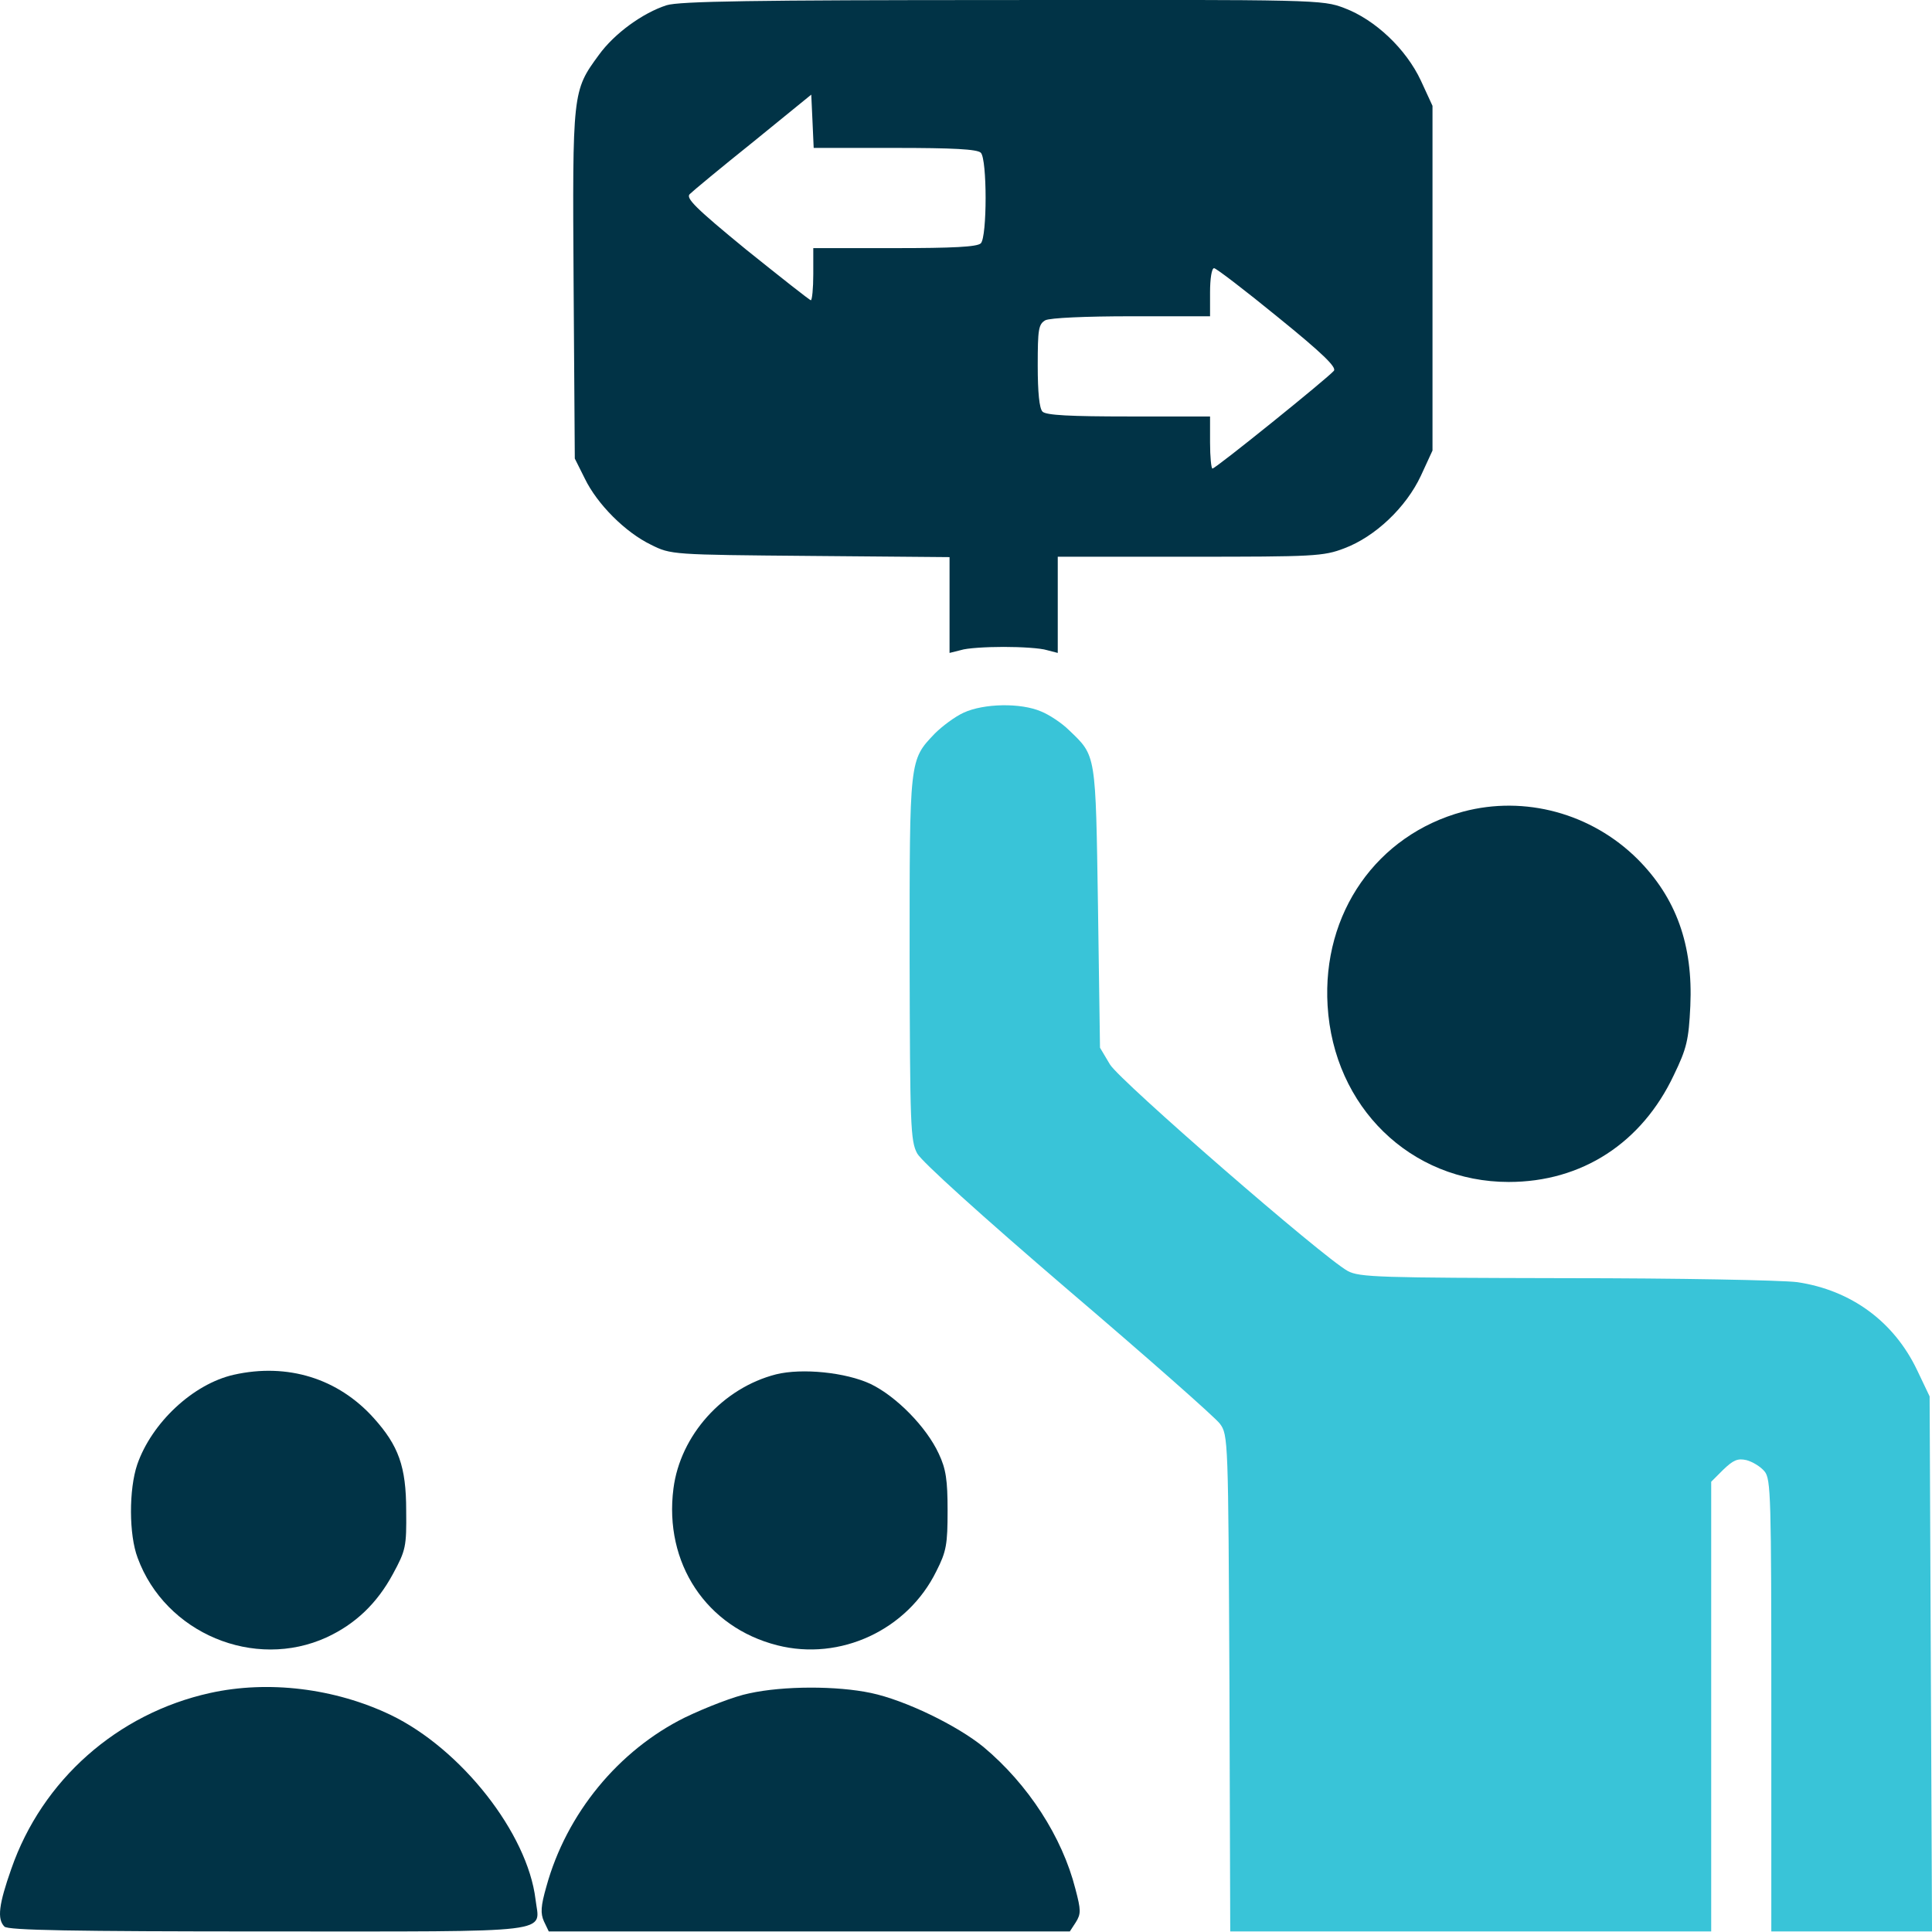
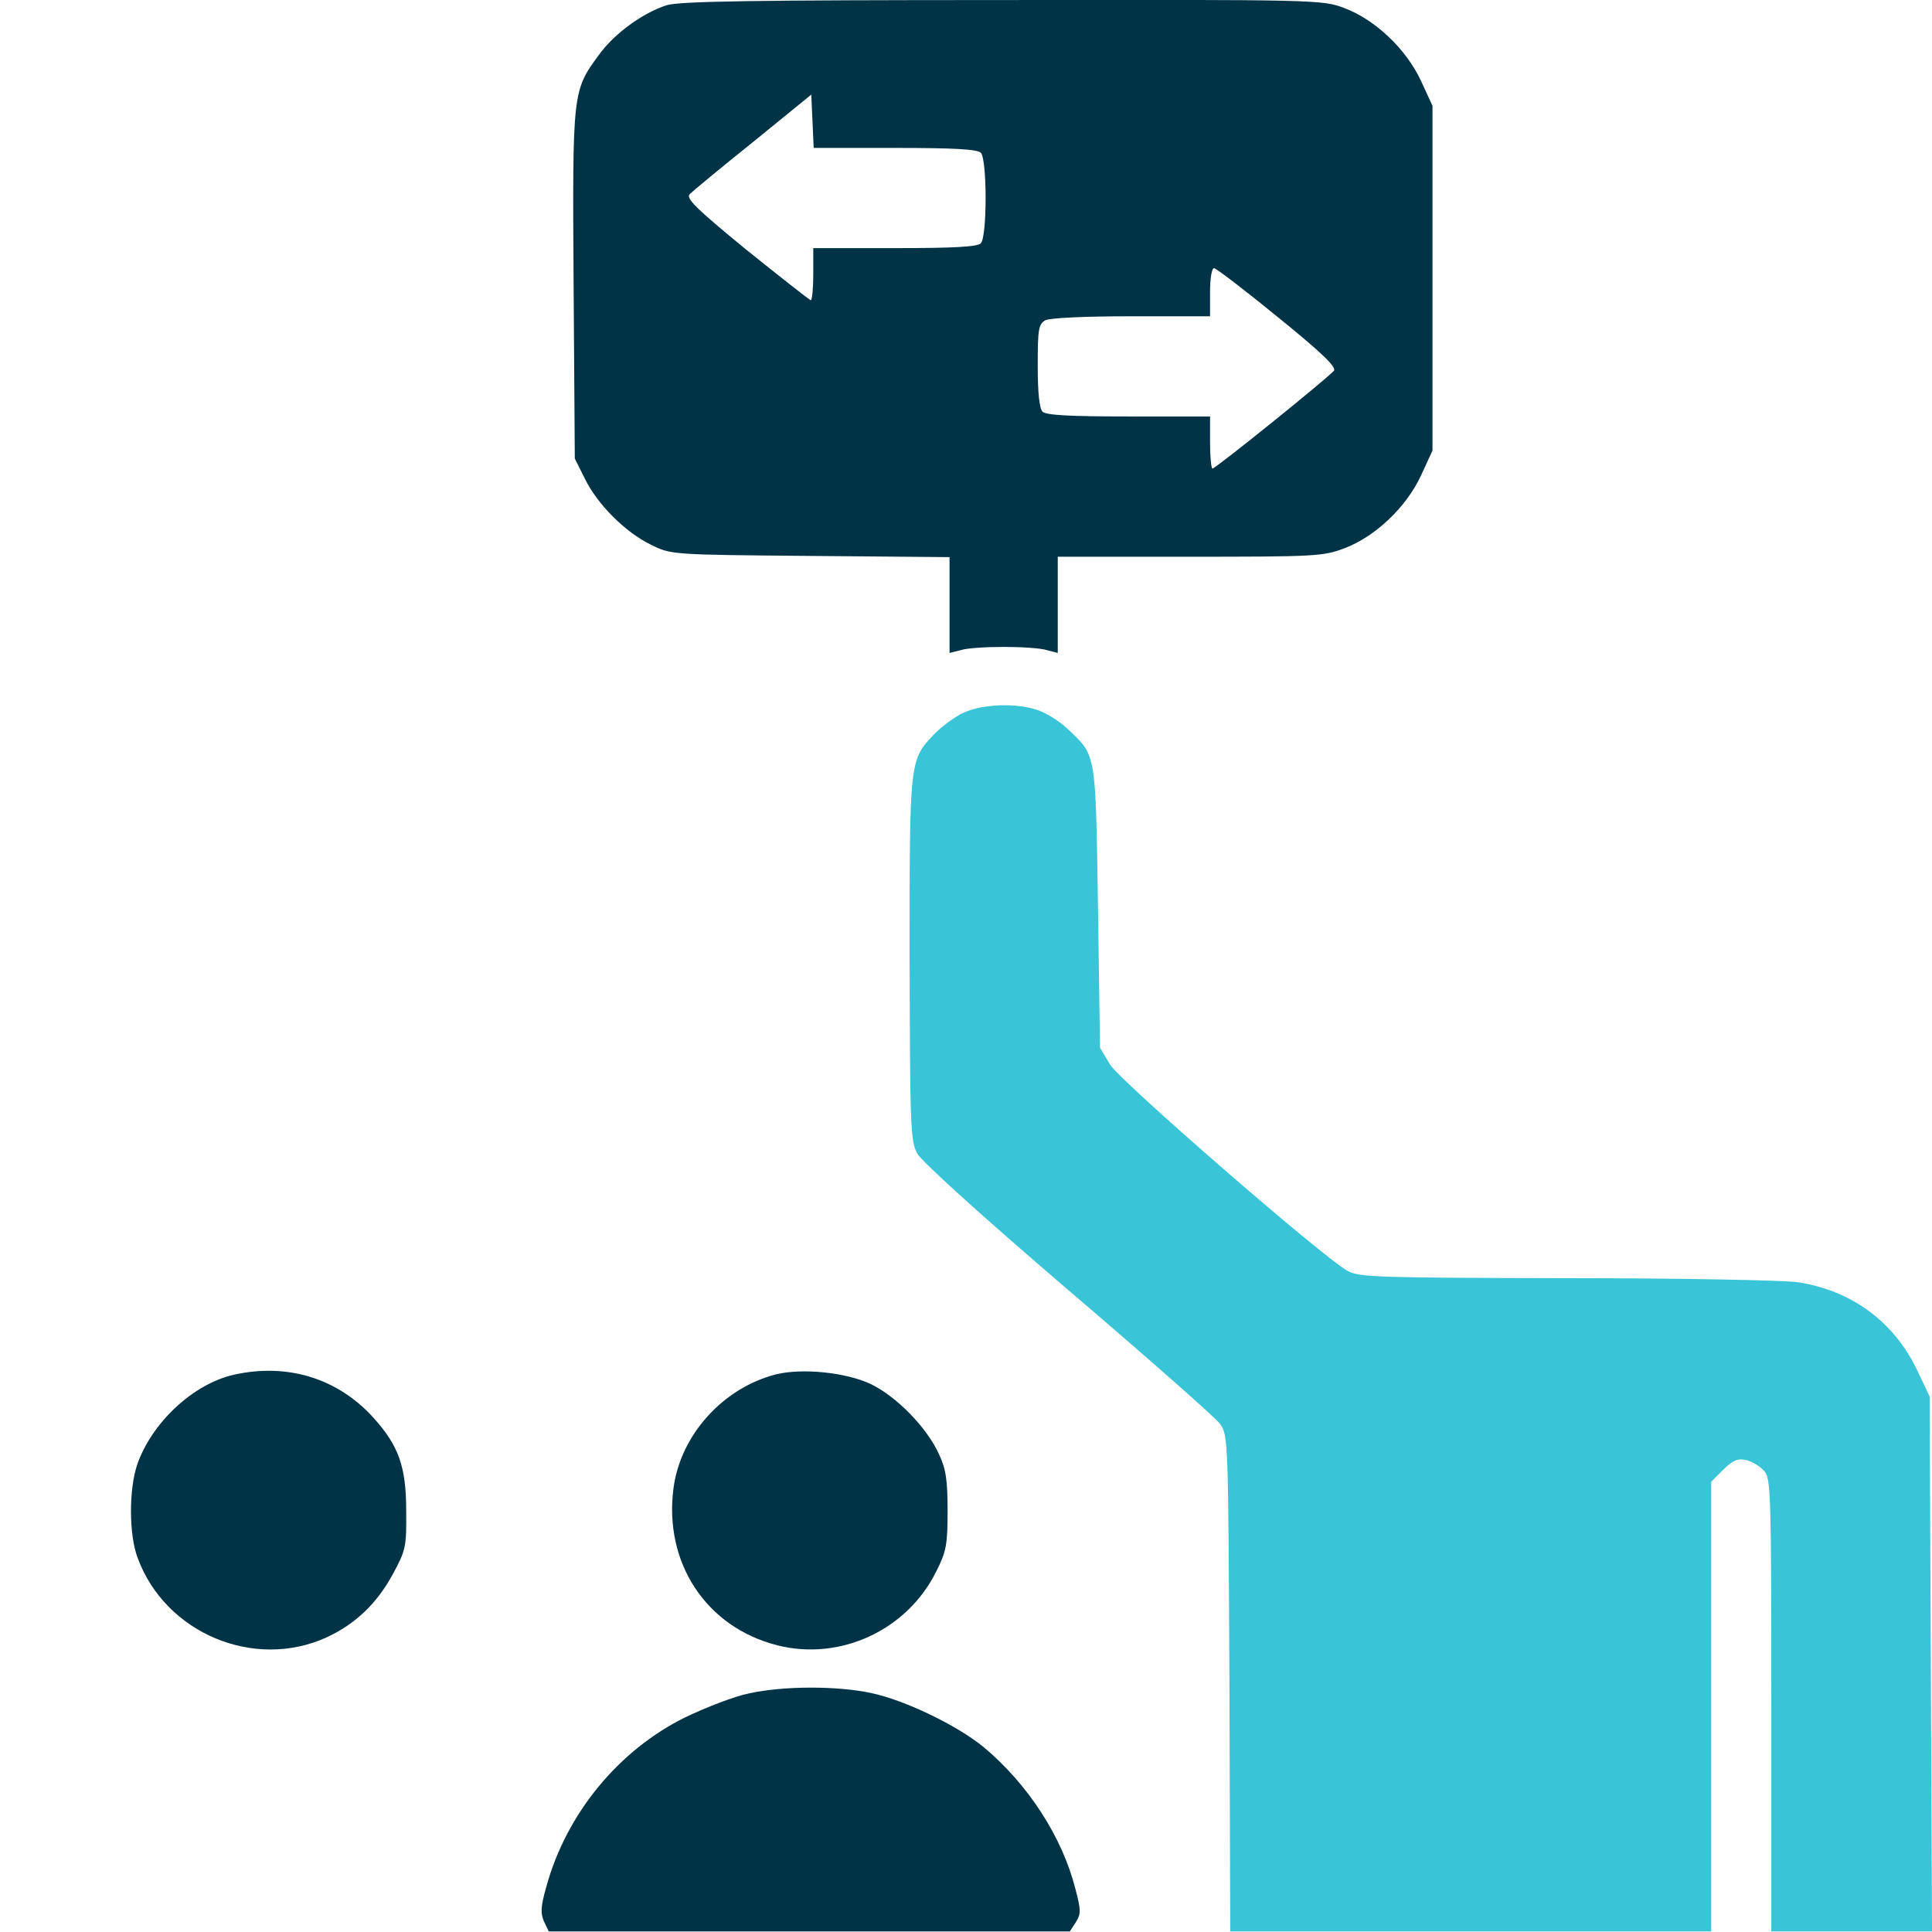
<svg xmlns="http://www.w3.org/2000/svg" width="87" height="87" viewBox="0 0 87 87" fill="none">
  <g clip-path="url(#clip0_5248_1985)">
    <path d="M30.017 0.236C28.952 0.579 27.671 1.5 26.967 2.474C25.776 4.099 25.776 4.117 25.83 12.816L25.884 20.649L26.335 21.551C26.895 22.706 28.158 23.97 29.313 24.529C30.215 24.98 30.252 24.98 36.496 25.034L42.759 25.088V27.254V29.402L43.264 29.276C43.535 29.185 44.401 29.131 45.195 29.131C45.989 29.131 46.856 29.185 47.145 29.276L47.632 29.402V27.236V25.07H53.588C59.164 25.07 59.598 25.052 60.536 24.691C61.926 24.168 63.316 22.851 63.983 21.425L64.507 20.288V12.527V4.766L63.983 3.629C63.316 2.204 61.926 0.886 60.536 0.363C59.544 -0.016 59.273 -0.016 45.141 0.002C33.969 0.002 30.595 0.056 30.017 0.236ZM40.286 6.661C42.903 6.661 44.004 6.716 44.167 6.878C44.455 7.167 44.455 10.668 44.167 10.957C44.004 11.119 42.903 11.173 40.286 11.173H36.623V12.347C36.623 12.996 36.568 13.52 36.514 13.52C36.46 13.52 35.161 12.491 33.608 11.246C31.317 9.369 30.865 8.917 31.064 8.737C31.19 8.611 32.471 7.546 33.915 6.391L36.532 4.261L36.587 5.452L36.641 6.661H40.286ZM57.54 14.278C59.544 15.902 60.193 16.534 60.067 16.696C59.796 17.021 54.743 21.1 54.598 21.1C54.544 21.1 54.49 20.576 54.49 19.927V18.754H50.826C48.209 18.754 47.108 18.7 46.946 18.537C46.802 18.393 46.73 17.671 46.73 16.462C46.73 14.819 46.766 14.603 47.072 14.422C47.289 14.314 48.877 14.242 50.953 14.242H54.49V13.159C54.49 12.563 54.562 12.076 54.671 12.076C54.761 12.076 56.06 13.069 57.54 14.278Z" fill="#013346" />
    <path d="M43.397 32.091C43 32.272 42.423 32.705 42.098 33.03C40.943 34.239 40.961 34.148 40.961 43.154C40.979 50.663 40.997 51.384 41.304 51.944C41.502 52.305 44.173 54.723 48.09 58.08C51.645 61.112 54.732 63.837 54.93 64.108C55.309 64.614 55.309 64.812 55.363 75.803L55.399 86.975H66.228H77.057V76.85V66.725L77.598 66.184C78.05 65.751 78.248 65.66 78.645 65.751C78.916 65.823 79.277 66.039 79.457 66.256C79.746 66.599 79.764 67.375 79.764 76.796V86.975H83.374H87.001L86.947 74.919L86.893 62.881L86.334 61.708C85.287 59.506 83.356 58.098 80.937 57.737C80.233 57.647 75.577 57.557 70.469 57.557C62.149 57.539 61.211 57.521 60.687 57.232C59.569 56.618 50.454 48.695 49.985 47.937L49.534 47.179L49.444 40.862C49.335 33.896 49.371 34.058 48.144 32.885C47.819 32.56 47.242 32.181 46.881 32.037C45.96 31.64 44.3 31.676 43.397 32.091Z" fill="#39C4D8" />
-     <path d="M65.884 36.549C62.003 37.596 59.531 41.115 59.783 45.284C60.054 49.85 63.519 53.225 67.941 53.225C71.226 53.225 73.933 51.475 75.377 48.407C75.954 47.215 76.045 46.836 76.117 45.302C76.243 42.559 75.485 40.429 73.734 38.679C71.659 36.621 68.663 35.809 65.884 36.549Z" fill="#013346" />
    <path d="M10.53 61.906C8.689 62.322 6.83 64.072 6.18 65.949C5.801 67.068 5.801 69.108 6.199 70.154C7.444 73.547 11.45 75.226 14.717 73.728C15.999 73.132 16.973 72.212 17.695 70.876C18.273 69.811 18.309 69.649 18.291 68.025C18.291 66.039 17.948 65.101 16.829 63.856C15.223 62.069 12.948 61.365 10.53 61.906Z" fill="#013346" />
    <path d="M34.947 61.888C32.546 62.502 30.633 64.632 30.326 67.032C29.893 70.389 31.806 73.277 35.001 74.089C37.834 74.811 40.867 73.403 42.166 70.75C42.617 69.865 42.671 69.541 42.671 68.025C42.671 66.653 42.599 66.148 42.274 65.462C41.715 64.253 40.361 62.881 39.206 62.322C38.087 61.798 36.12 61.599 34.947 61.888Z" fill="#013346" />
-     <path d="M9.46 76.237C5.291 77.157 1.898 80.153 0.508 84.16C-0.051 85.748 -0.141 86.416 0.201 86.758C0.364 86.921 3.252 86.975 12.095 86.975C25.27 86.975 24.296 87.083 24.115 85.531C23.754 82.553 20.776 78.763 17.6 77.229C15.073 76.02 12.077 75.659 9.46 76.237Z" fill="#013346" />
    <path d="M33.736 76.254C33.087 76.381 31.787 76.886 30.849 77.337C27.853 78.817 25.506 81.669 24.604 84.954C24.351 85.838 24.333 86.163 24.496 86.524L24.712 86.975H36.444H48.175L48.446 86.56C48.68 86.181 48.68 86.019 48.427 85.062C47.832 82.716 46.298 80.351 44.294 78.673C43.103 77.698 40.757 76.561 39.223 76.237C37.689 75.912 35.288 75.912 33.736 76.254Z" fill="#013346" />
  </g>
  <defs>
    <clipPath id="clip0_5248_1985">
      <rect width="87" height="87" fill="white" />
    </clipPath>
  </defs>
</svg>